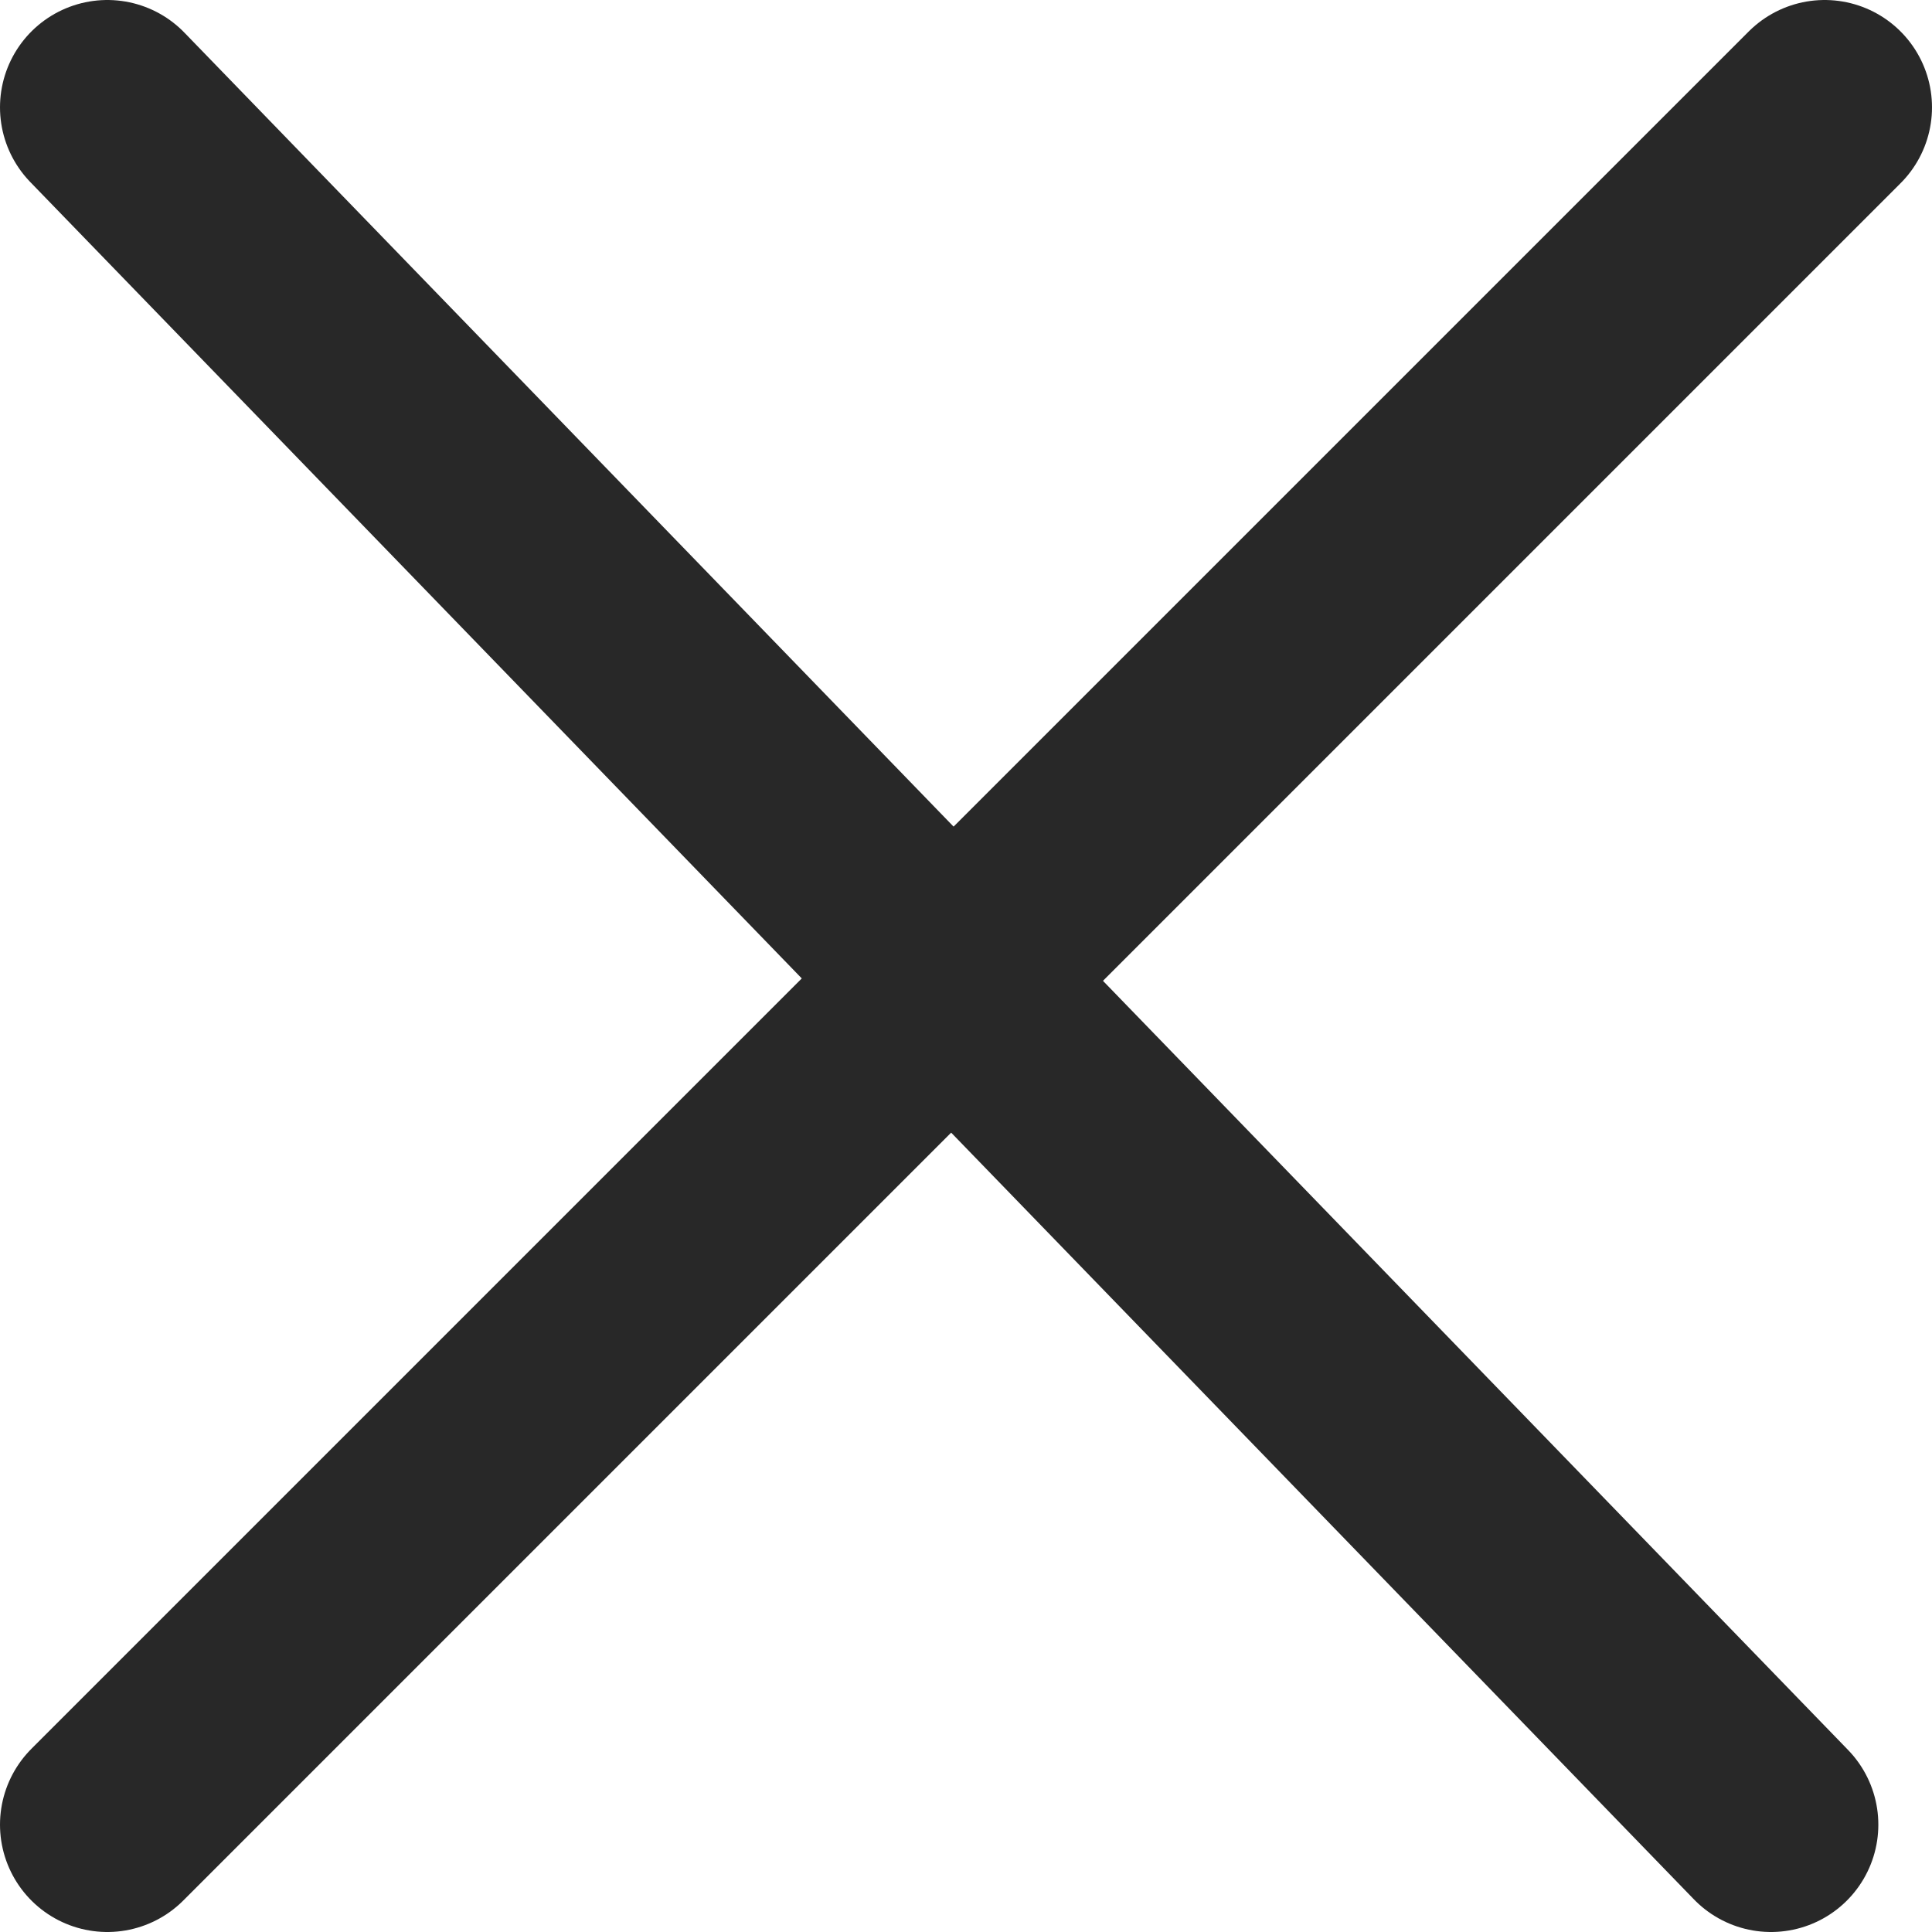
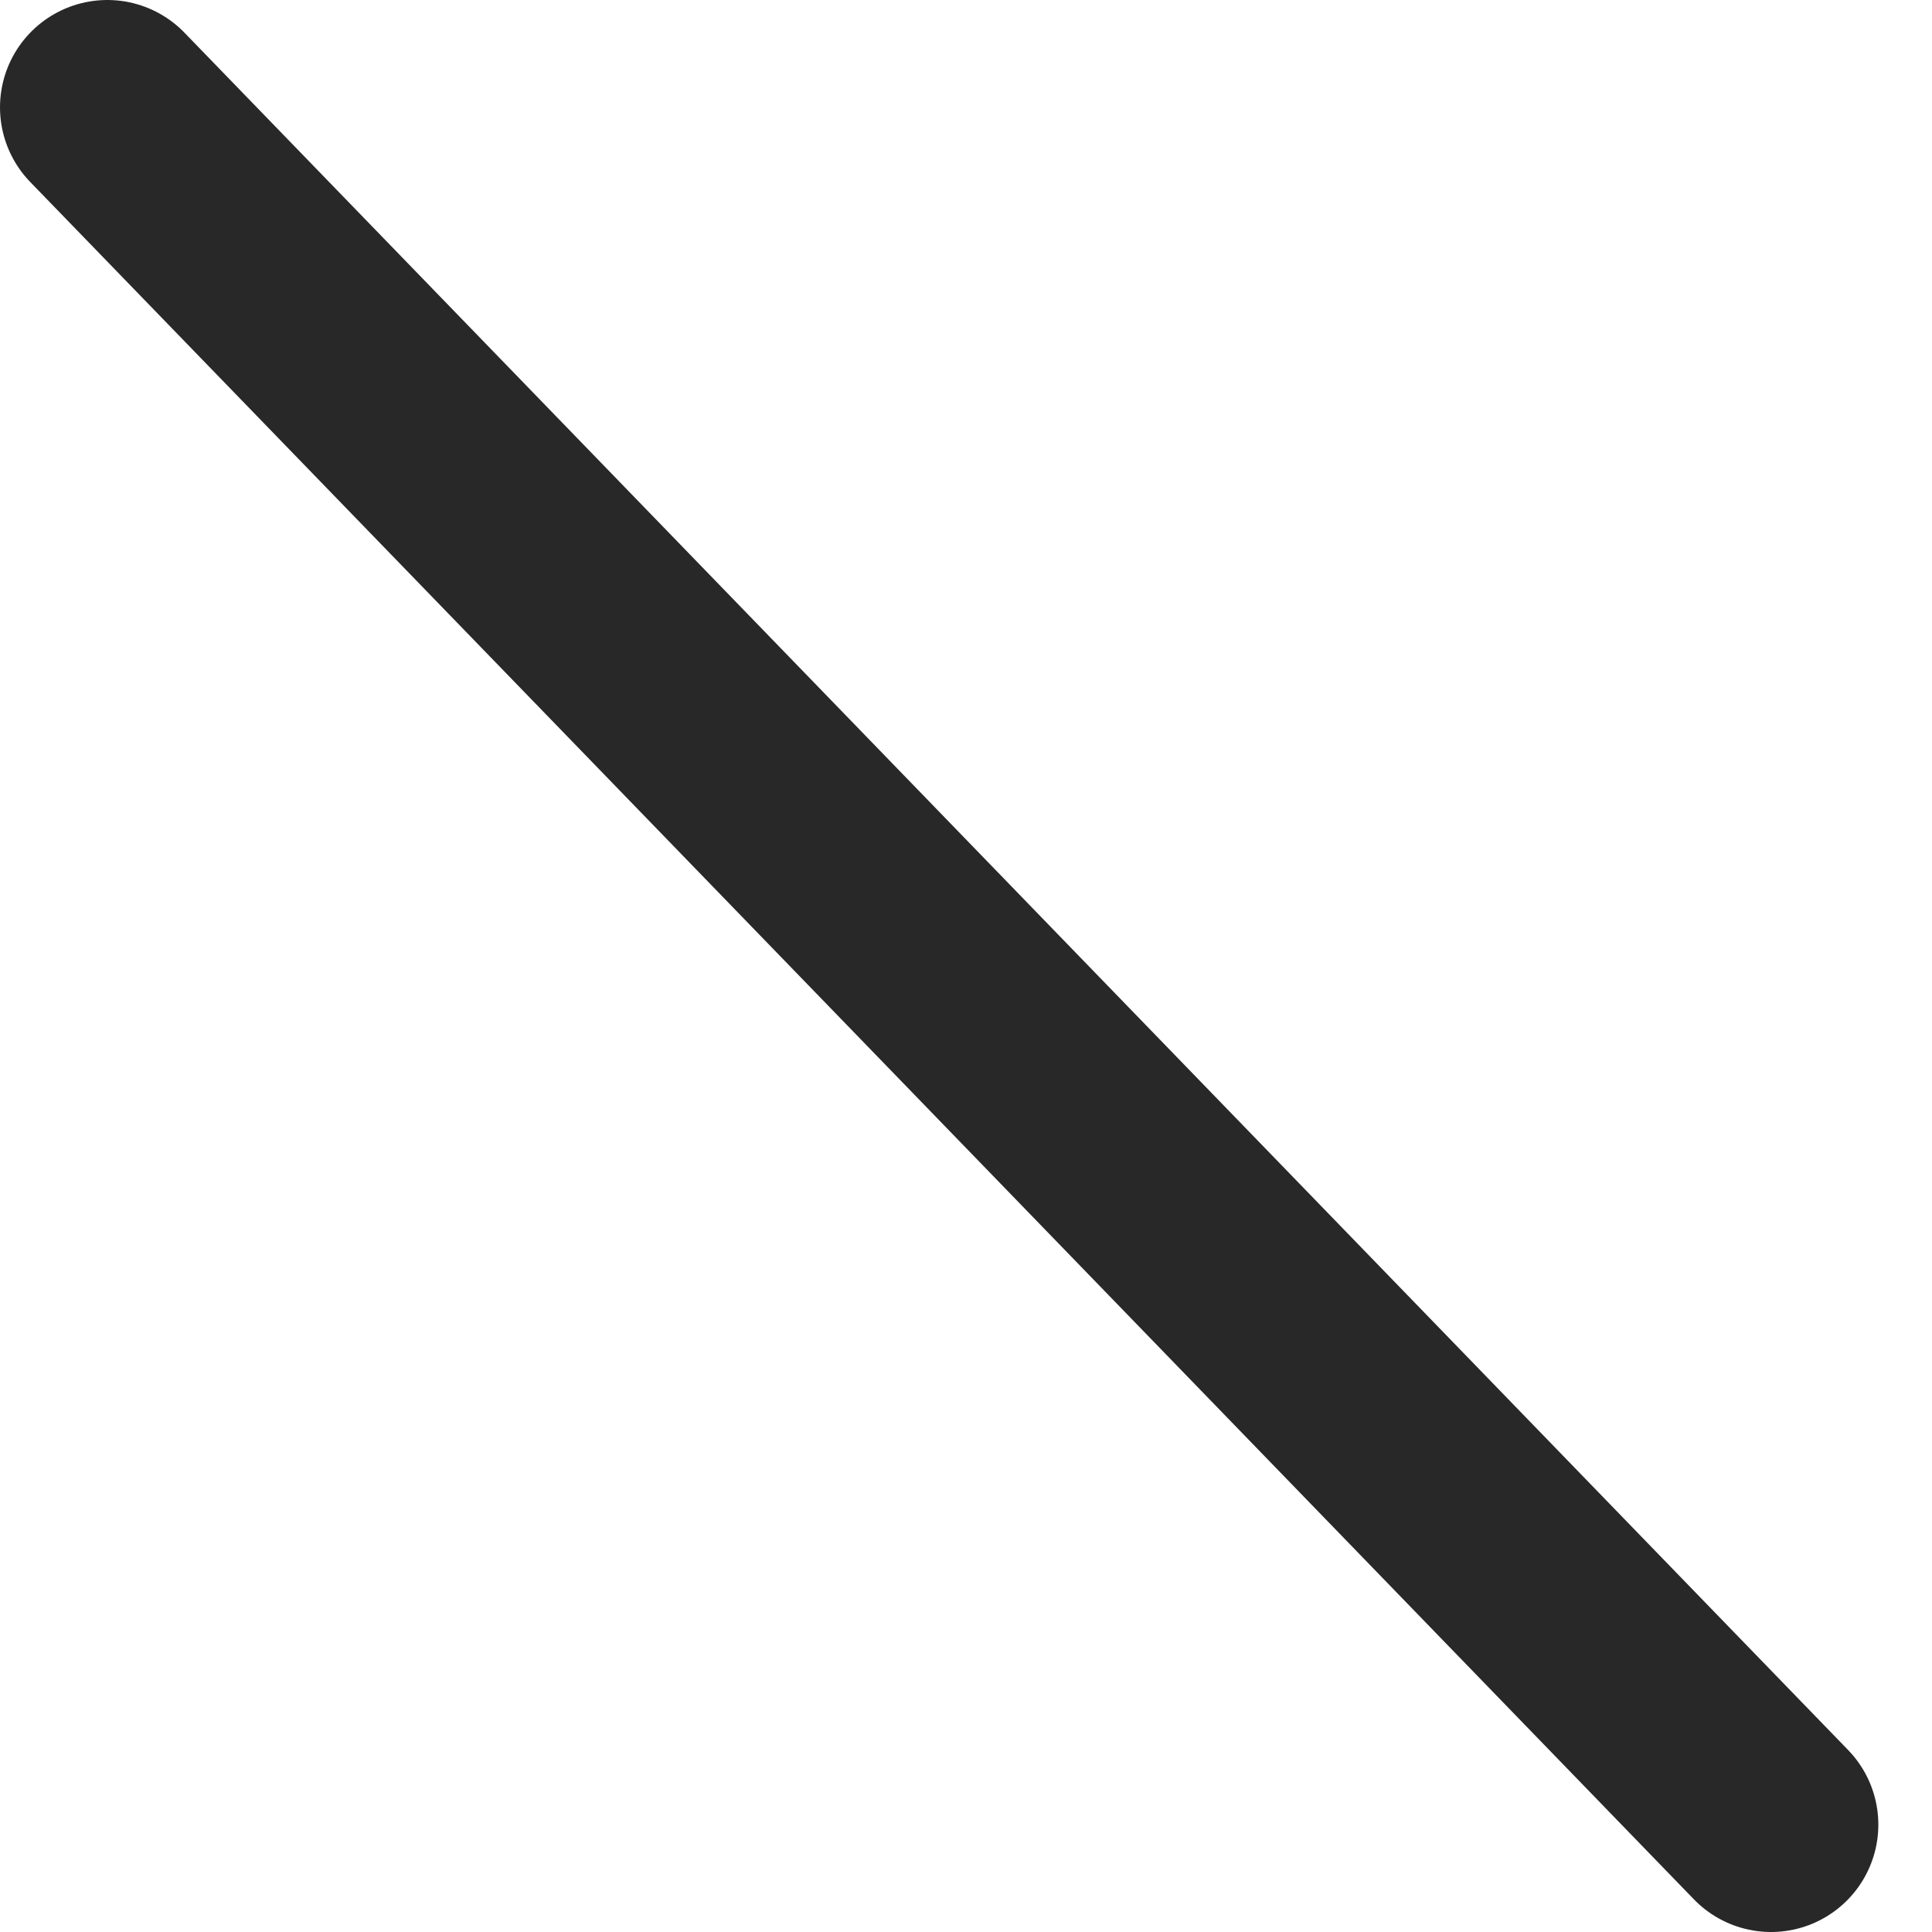
<svg xmlns="http://www.w3.org/2000/svg" width="36" height="36" viewBox="0 0 36 36" fill="none">
  <path d="M2 2L33 34" stroke="#282828" stroke-width="4" stroke-linecap="round" />
-   <path d="M2 34L34 2" stroke="#282828" stroke-width="4" stroke-linecap="round" />
</svg>